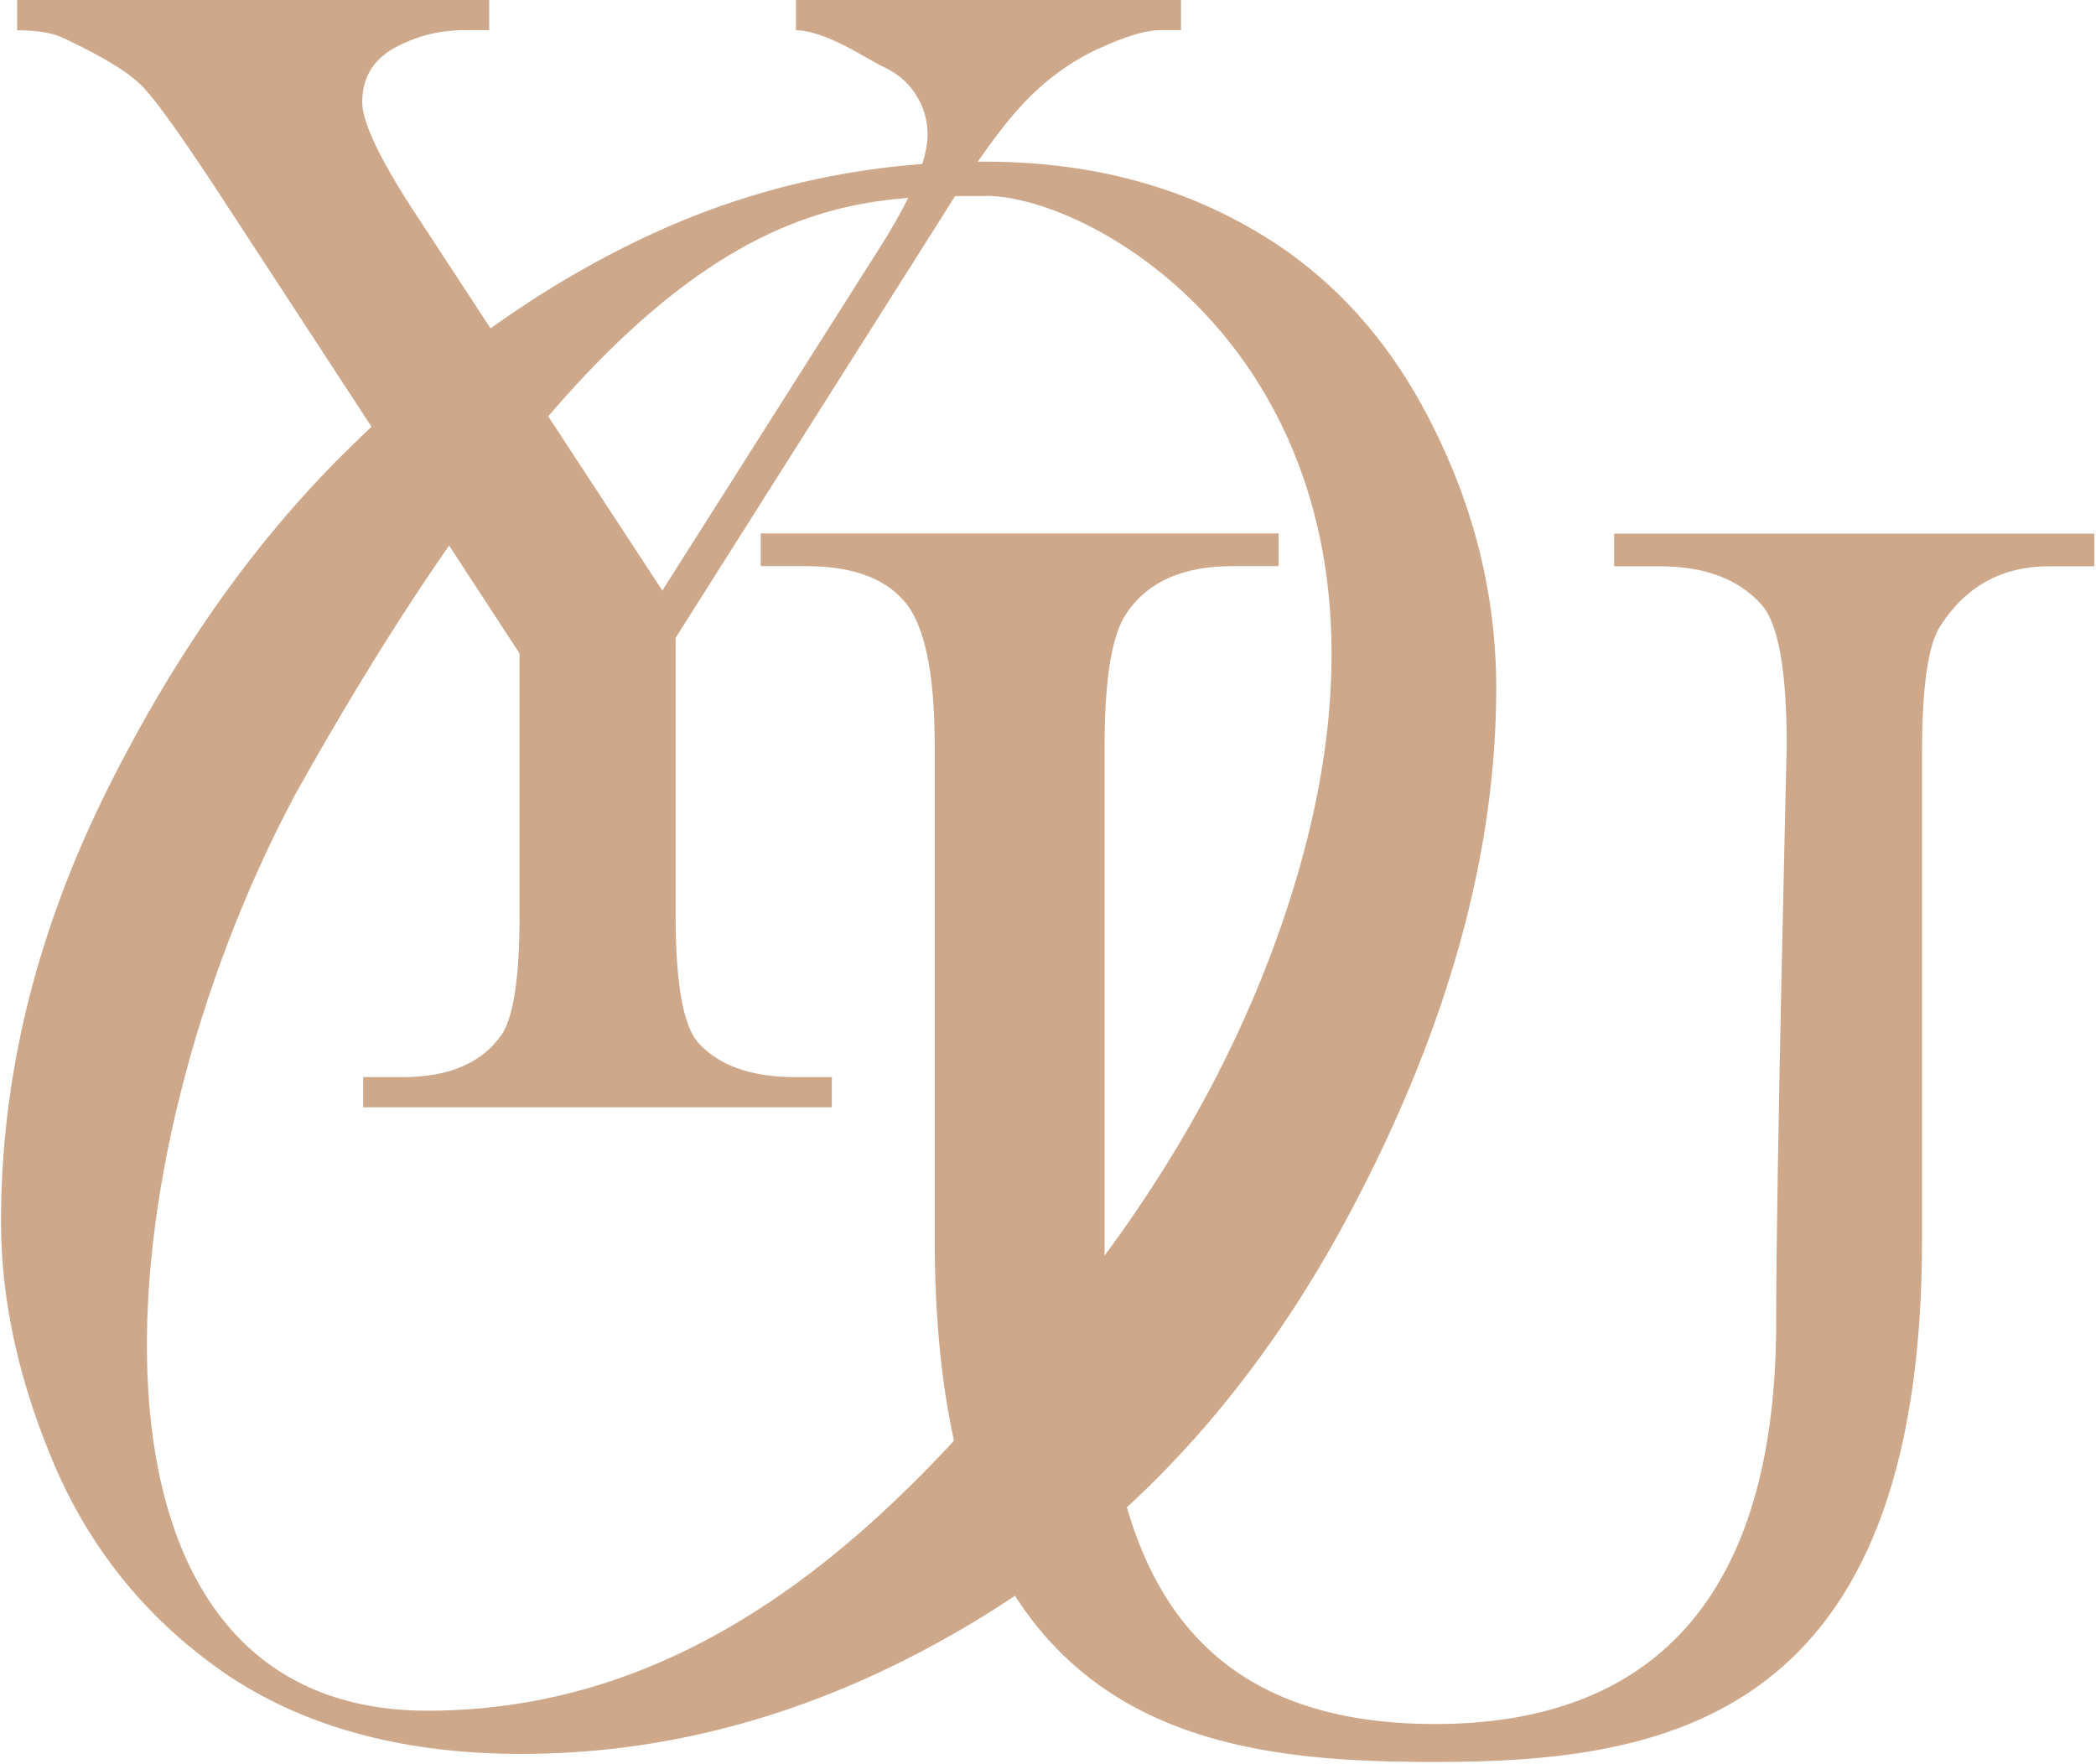
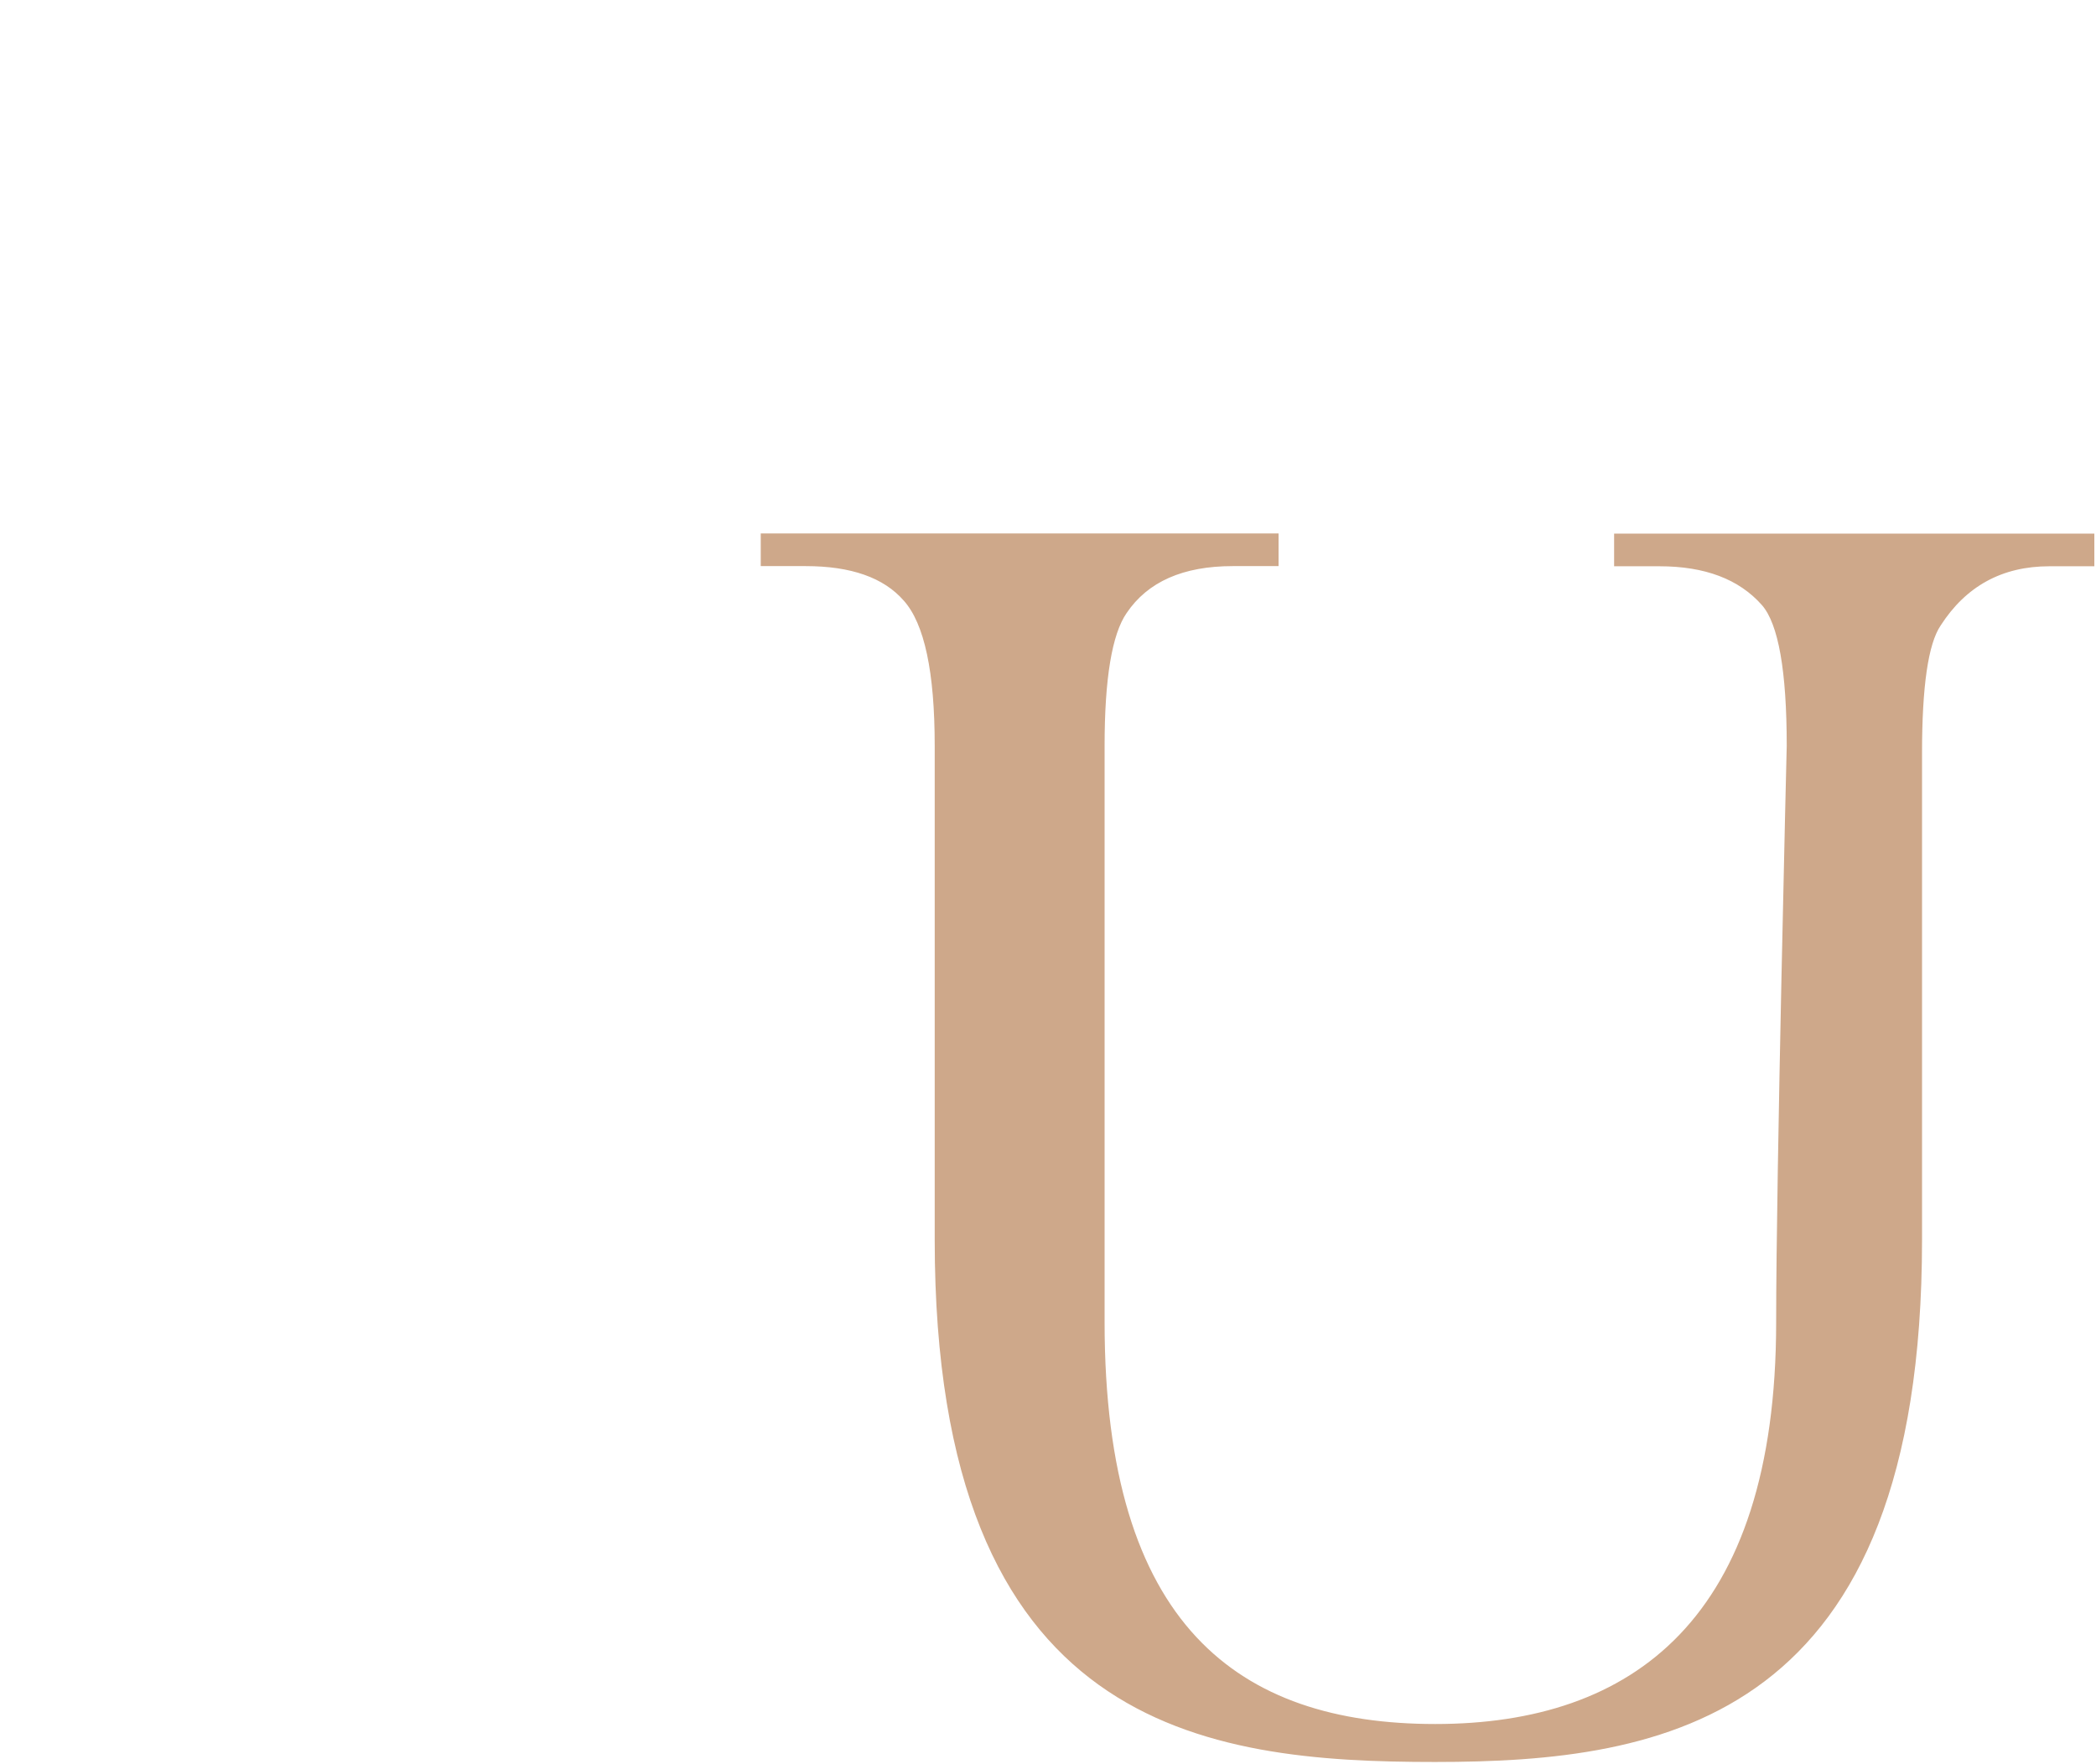
<svg xmlns="http://www.w3.org/2000/svg" width="448" height="377" viewBox="0 0 448 377" fill="none">
  <path d="M345.002 121.034V114.05H447.645V121.034H438.027C427.956 121.034 420.209 125.269 414.787 133.707C412.14 137.619 410.816 146.704 410.816 160.961V265C410.816 367.811 355.815 376.604 306.721 376.604C257.626 376.604 199.785 369.847 199.785 265V159.41C199.785 143.632 197.59 133.319 193.168 128.373C188.875 123.458 181.903 121.001 172.22 121.001H162.601V114.018H273.281V121.001H263.469C252.882 121.001 245.329 124.331 240.81 131.024C237.679 135.55 236.097 145.023 236.097 159.41V282.62C236.097 347.41 264.695 368.49 306.785 368.49C348.876 368.49 379.636 346.149 379.636 282.62C379.636 251.228 381.896 159.41 381.896 159.41C381.896 143.406 380.12 133.384 376.602 129.342C371.696 123.782 364.401 121.034 354.686 121.034H345.067H345.002Z" fill="#CEA88A" />
-   <path d="M210.513 34.551C231.854 34.551 250.731 39.279 267.176 48.704C283.621 57.999 296.483 71.829 305.825 90.225C315.136 108.459 319.807 127.438 319.807 147.097C319.807 181.978 309.761 218.608 289.7 257.019C269.799 295.269 243.692 324.45 211.473 344.627C179.222 364.772 145.884 374.877 111.425 374.877C86.597 374.877 65.833 369.371 49.068 358.327C32.462 347.121 20.144 332.417 12.082 314.183C4.179 295.949 0.212 278.265 0.212 261.133C0.212 230.721 7.41 200.73 21.776 171.128C36.334 141.364 53.643 116.556 73.704 96.734C93.764 76.719 115.201 61.367 137.949 50.647C160.697 39.927 184.885 34.551 210.513 34.551ZM210.673 41.903C177.367 41.903 135.581 40.219 63.177 169.671C20.752 248.955 12.274 365.646 91.333 365.646C154.65 365.646 198.803 319.235 236.941 267.221C250.89 248.178 262.601 227.482 271.111 205.362C315.776 88.897 237.549 41.87 210.705 41.87L210.673 41.903Z" fill="#CEA88A" />
-   <path d="M170.156 0H252.433V6.444H247.916C244.915 6.444 240.495 7.771 234.687 10.459C228.879 13.147 223.62 16.968 218.845 21.987C214.102 27.006 208.229 35.133 201.292 46.434L144.408 136.324V195.679C144.408 210.218 146.022 219.317 149.281 222.911C153.701 227.801 160.638 230.23 170.156 230.23H177.803V236.673H77.619V230.23H85.976C95.946 230.23 103.012 227.218 107.206 221.163C109.755 217.439 111.046 208.955 111.046 195.679V139.66L46.289 40.509C38.642 28.884 33.415 21.598 30.641 18.684C27.963 15.77 22.348 12.272 13.766 8.225C11.443 7.059 8.087 6.476 3.667 6.476V0H104.561V6.444H99.334C93.881 6.444 88.847 7.739 84.201 10.297C79.684 12.855 77.425 16.709 77.425 21.825C77.425 26.002 80.975 33.579 88.041 44.524L141.569 126.222L187.838 53.267C194.807 42.322 198.259 34.194 198.259 28.819C198.259 25.549 197.388 22.667 195.646 20.076C194.033 17.518 191.645 15.543 188.515 14.15C185.385 12.629 176.383 6.476 170.124 6.476V0H170.156Z" fill="#CEA88A" />
</svg>